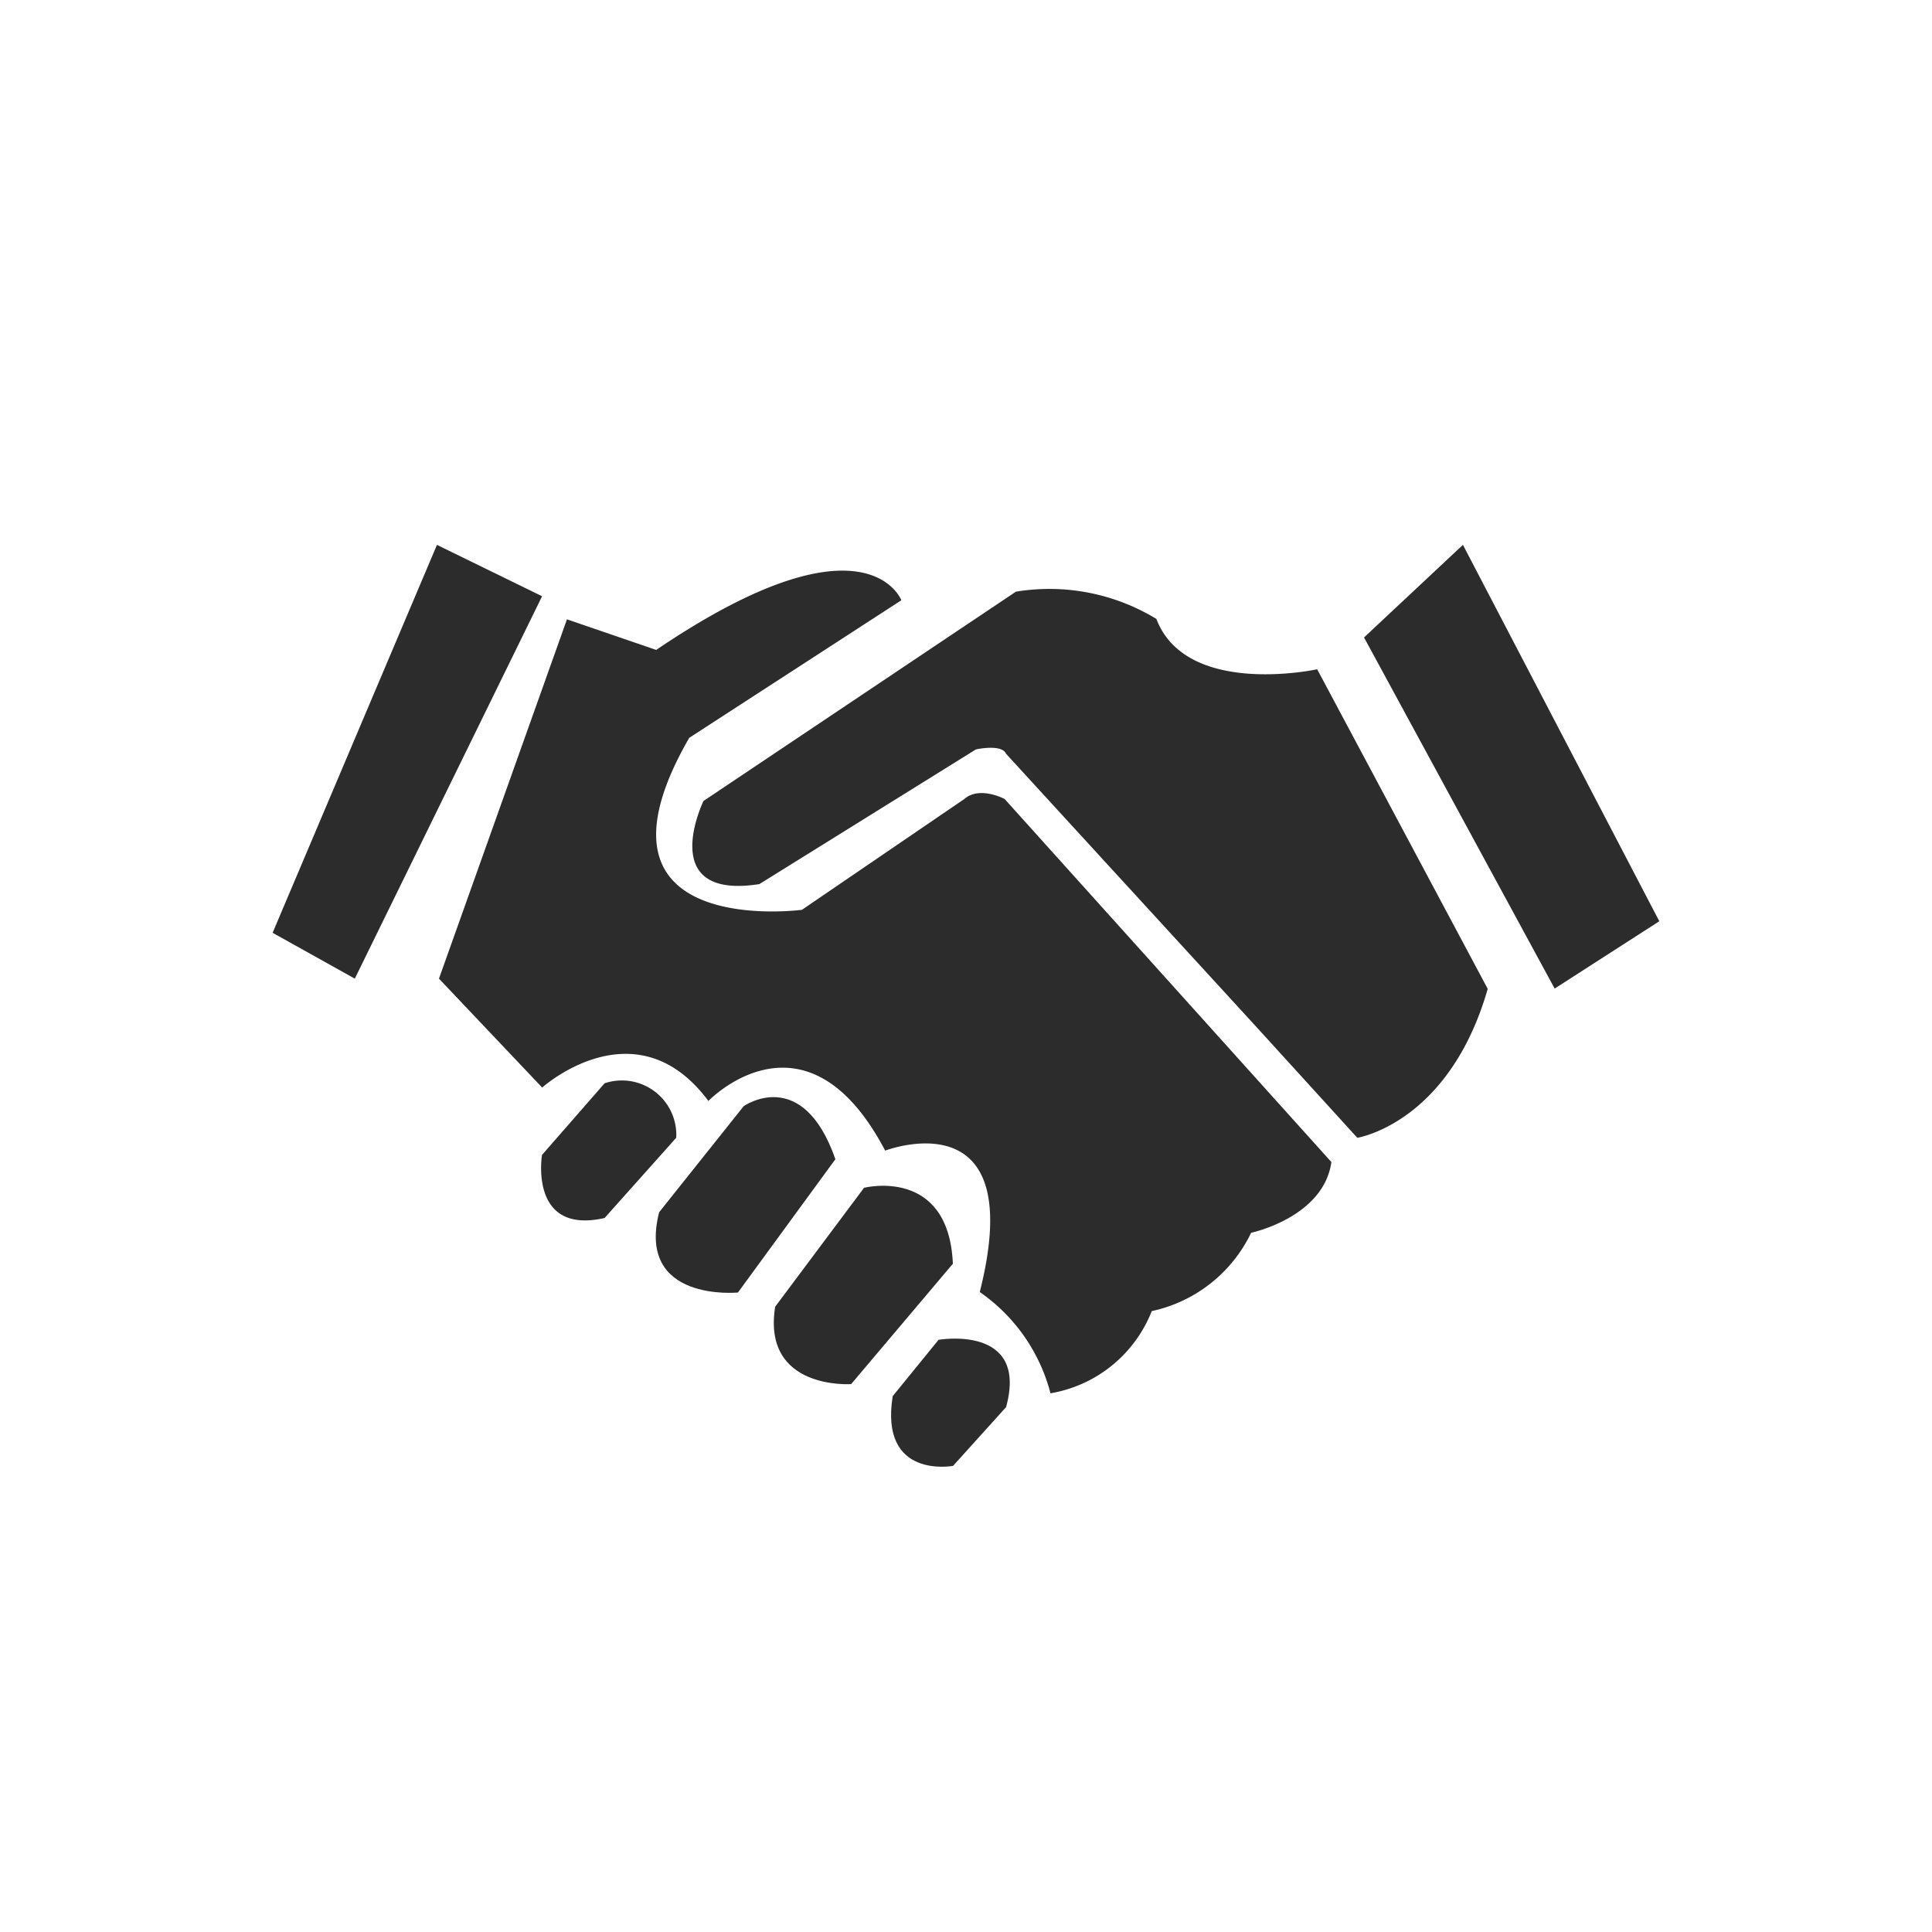
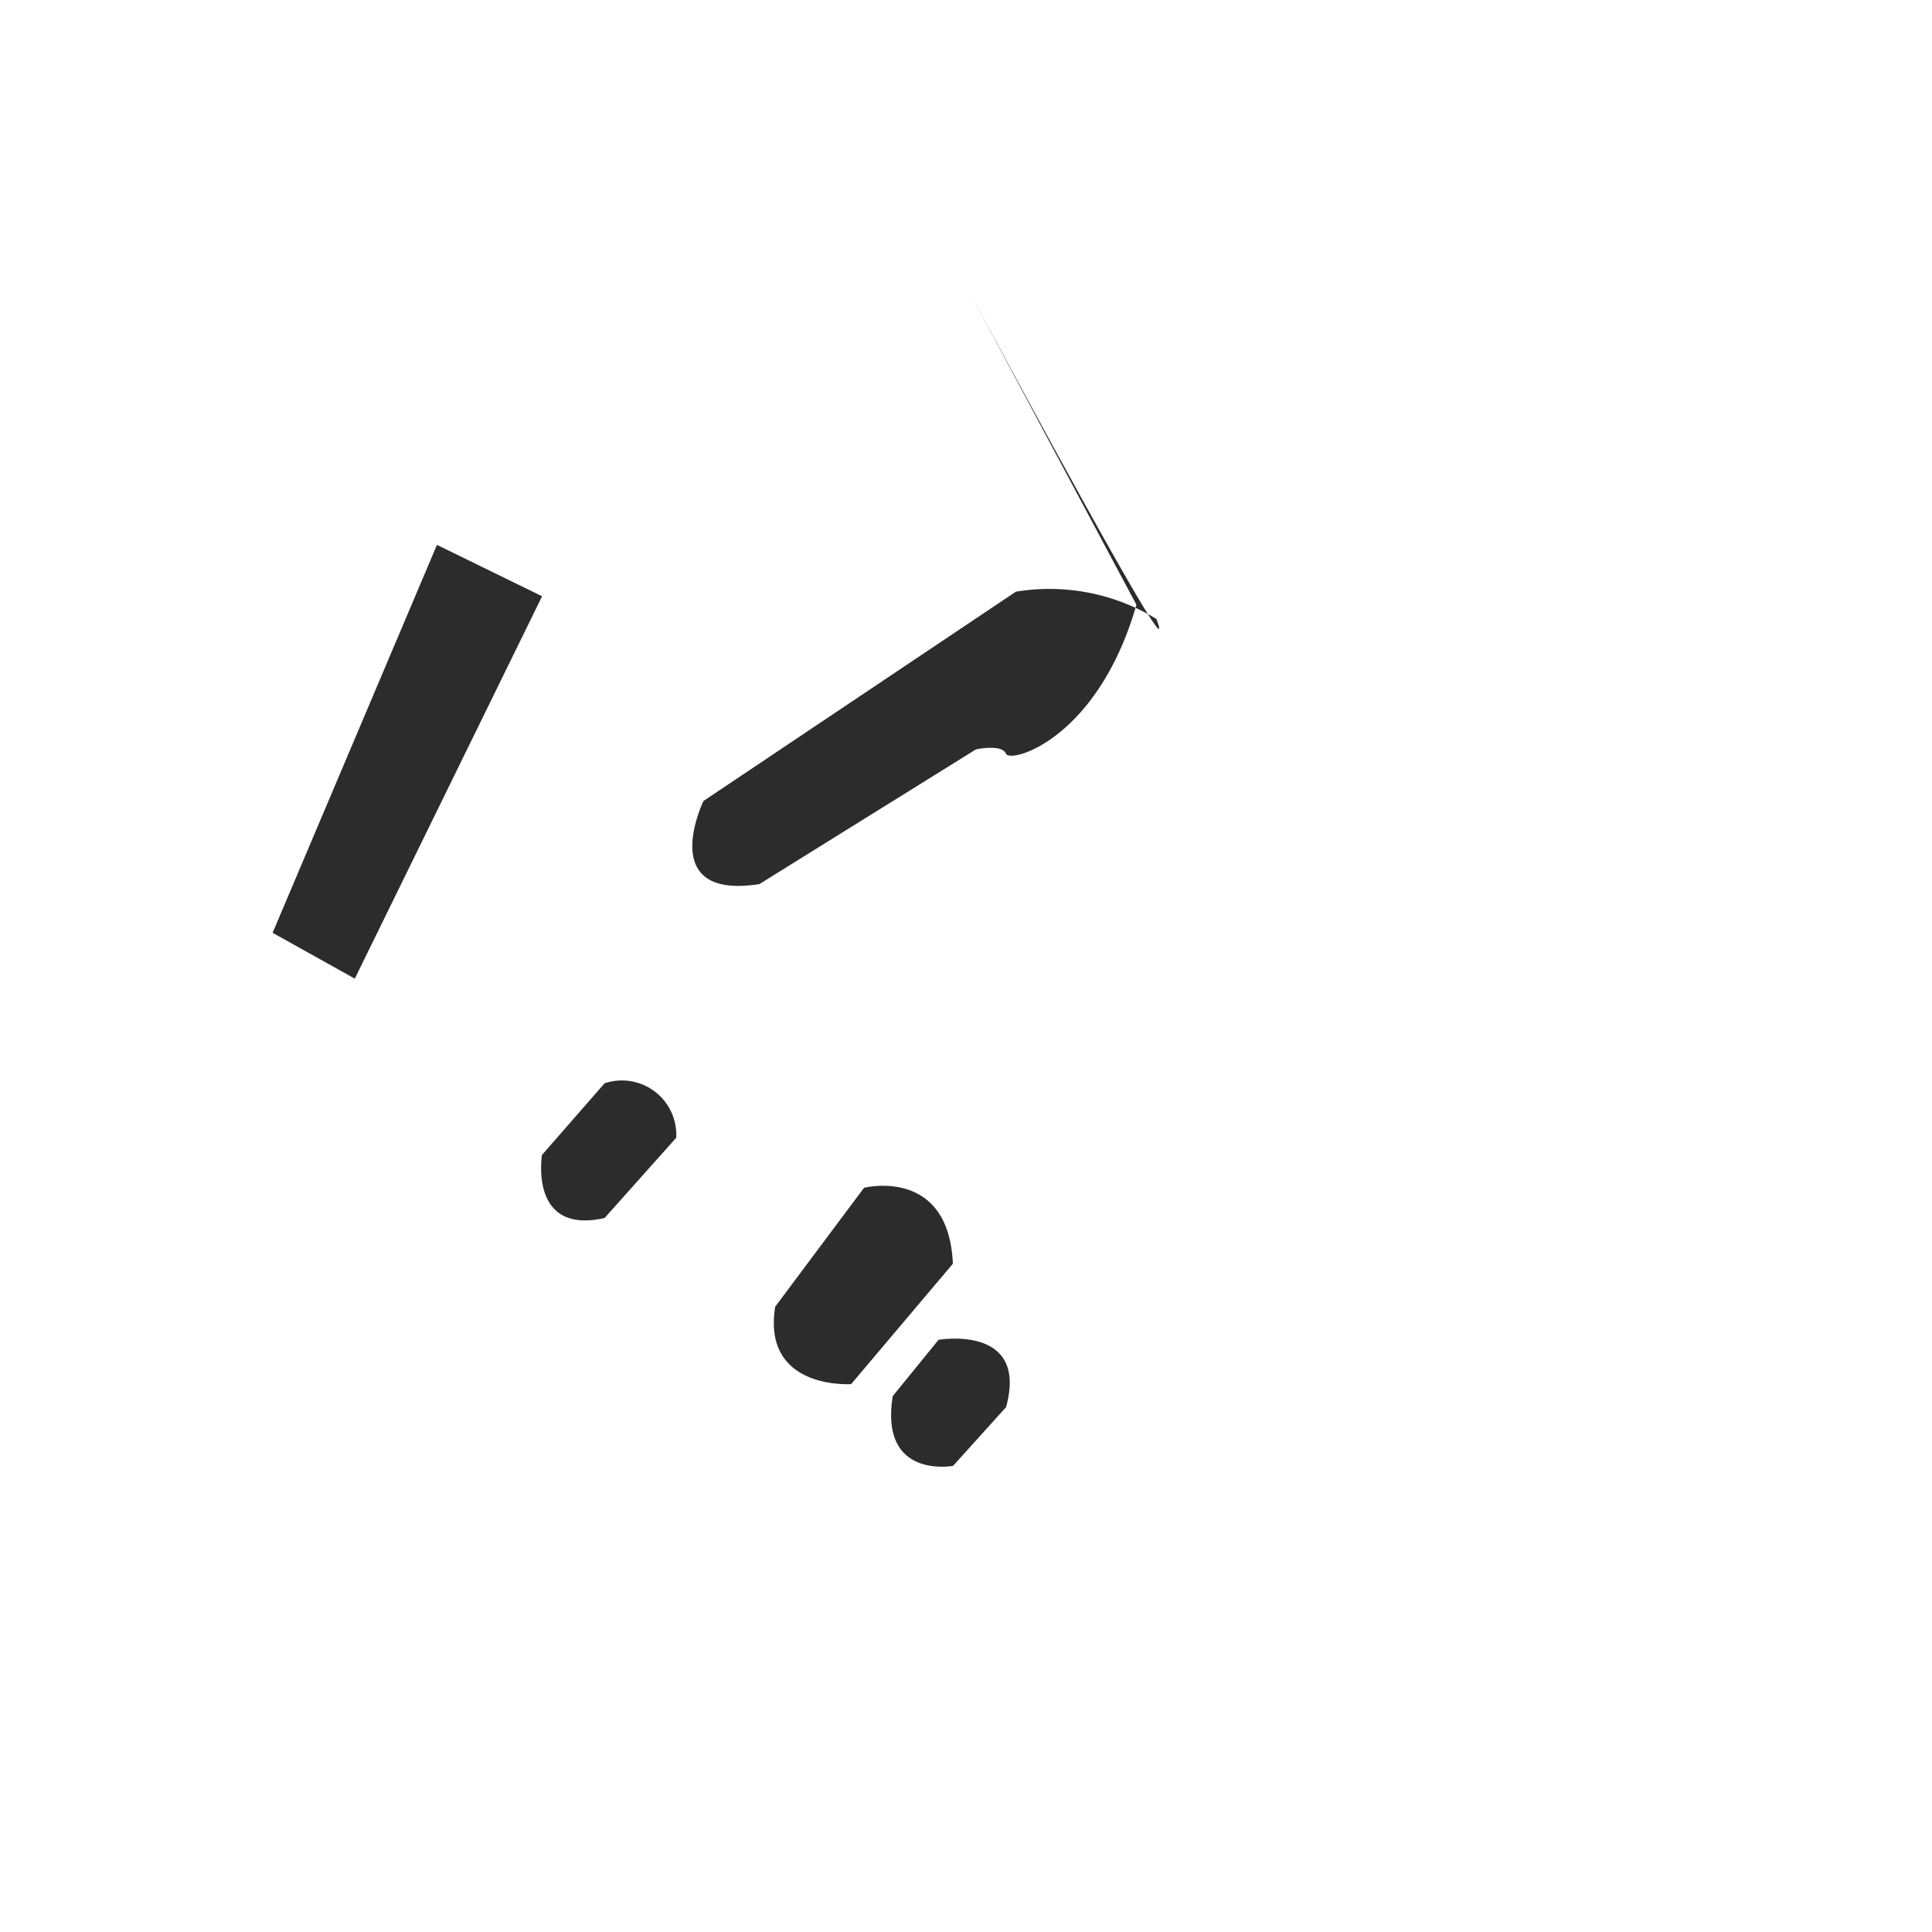
<svg xmlns="http://www.w3.org/2000/svg" width="48" height="48" viewBox="0 0 48 48">
  <g id="组_4" data-name="组 4" transform="translate(-1086 -574)">
    <rect id="矩形_4" data-name="矩形 4" width="48" height="48" transform="translate(1086 574)" fill="#fff" opacity="0" />
    <g id="组_1" data-name="组 1" transform="translate(1044.79 364.51)">
      <path id="路径_6" data-name="路径 6" d="M52.066,223.027l-4.083,9.638,2.042,1.139,4.653-9.5Z" transform="translate(0 0)" fill="#2c2c2c" />
-       <path id="路径_7" data-name="路径 7" d="M169.553,245.577l-4.035,2.753s-5.7.76-2.8-4.273l5.27-3.418s-.874-2.3-6.091,1.234l-2.217-.76L156.5,250.04l2.564,2.706s2.326-2.089,4.13.333c0,0,2.421-2.517,4.392,1.234,0,0,3.585-1.376,2.35,3.513a4.412,4.412,0,0,1,1.757,2.516,3.294,3.294,0,0,0,2.516-2.042,3.573,3.573,0,0,0,2.469-1.946s1.8-.38,1.994-1.757l-8.118-9.02S169.933,245.245,169.553,245.577Z" transform="translate(-104.384 -16.236)" fill="#2c2c2c" />
      <path id="路径_8" data-name="路径 8" d="M224.847,573.443l-1.555,1.78s-.332,1.994,1.555,1.567l1.78-1.994A1.352,1.352,0,0,0,224.847,573.443Z" transform="translate(-168.616 -337.039)" fill="#2c2c2c" />
-       <path id="路径_9" data-name="路径 9" d="M300.252,583.73l-2.1,2.635c-.57,2.243,1.958,1.994,1.958,1.994l2.421-3.312C301.711,582.7,300.252,583.73,300.252,583.73Z" transform="translate(-240.566 -346.757)" fill="#2c2c2c" />
      <path id="路径_10" data-name="路径 10" d="M377.393,641.5l-2.208,2.955c-.332,2.076,1.887,1.923,1.887,1.923l2.528-2.991C379.494,640.968,377.393,641.5,377.393,641.5Z" transform="translate(-314.716 -402.5)" fill="#2c2c2c" />
      <path id="路径_11" data-name="路径 11" d="M452.874,741.185l-1.139,1.4c-.333,2.077,1.5,1.732,1.5,1.732l1.317-1.46C455.117,740.794,452.874,741.185,452.874,741.185Z" transform="translate(-388.346 -498.408)" fill="#2c2c2c" />
-       <path id="路径_12" data-name="路径 12" d="M333.484,252.658a5.112,5.112,0,0,0-3.49-.677l-7.762,5.2s-1.2,2.471,1.389,2.065L329,255.9s.641-.142.748.107l6.2,6.765,2.528,2.777s2.279-.356,3.24-3.7l-4.237-7.94S334.232,254.616,333.484,252.658Z" transform="translate(-263.544 -27.791)" fill="#2c2c2c" />
-       <path id="路径_13" data-name="路径 13" d="M763,223.027l-2.457,2.3,4.736,8.724,2.6-1.673Z" transform="translate(-685.444 0)" fill="#2c2c2c" />
+       <path id="路径_12" data-name="路径 12" d="M333.484,252.658a5.112,5.112,0,0,0-3.49-.677l-7.762,5.2s-1.2,2.471,1.389,2.065L329,255.9s.641-.142.748.107s2.279-.356,3.24-3.7l-4.237-7.94S334.232,254.616,333.484,252.658Z" transform="translate(-263.544 -27.791)" fill="#2c2c2c" />
    </g>
  </g>
</svg>